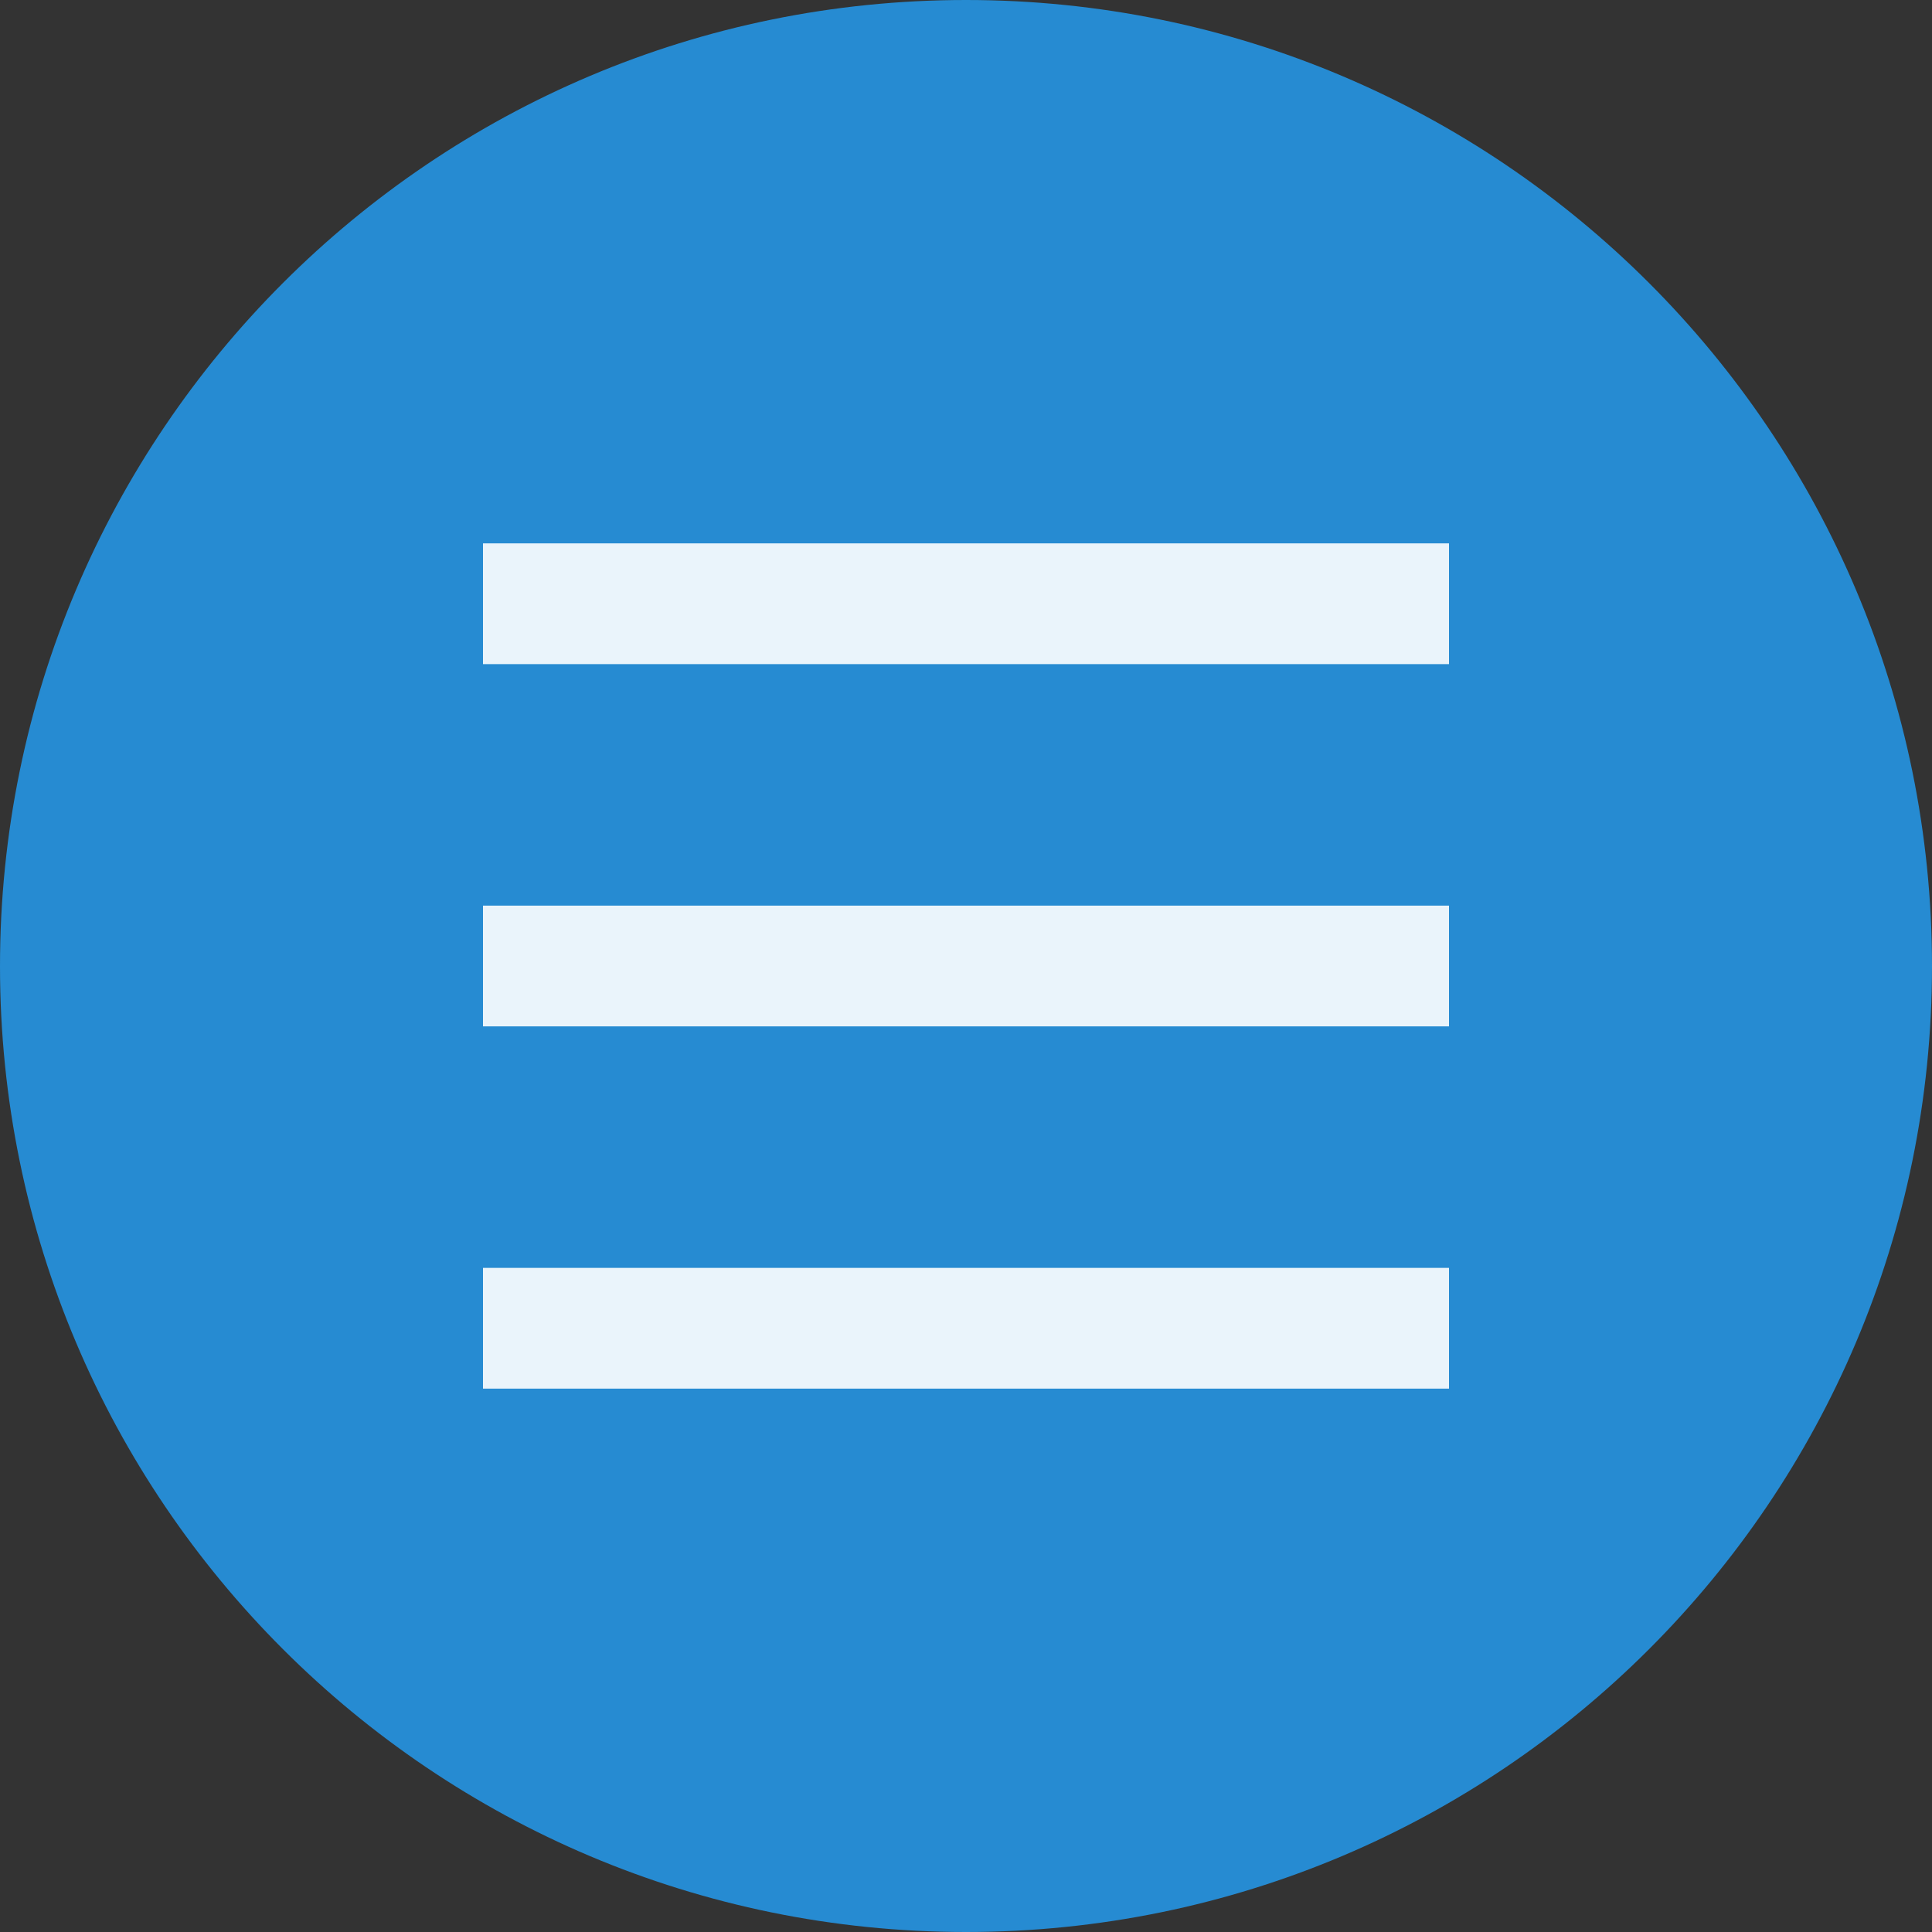
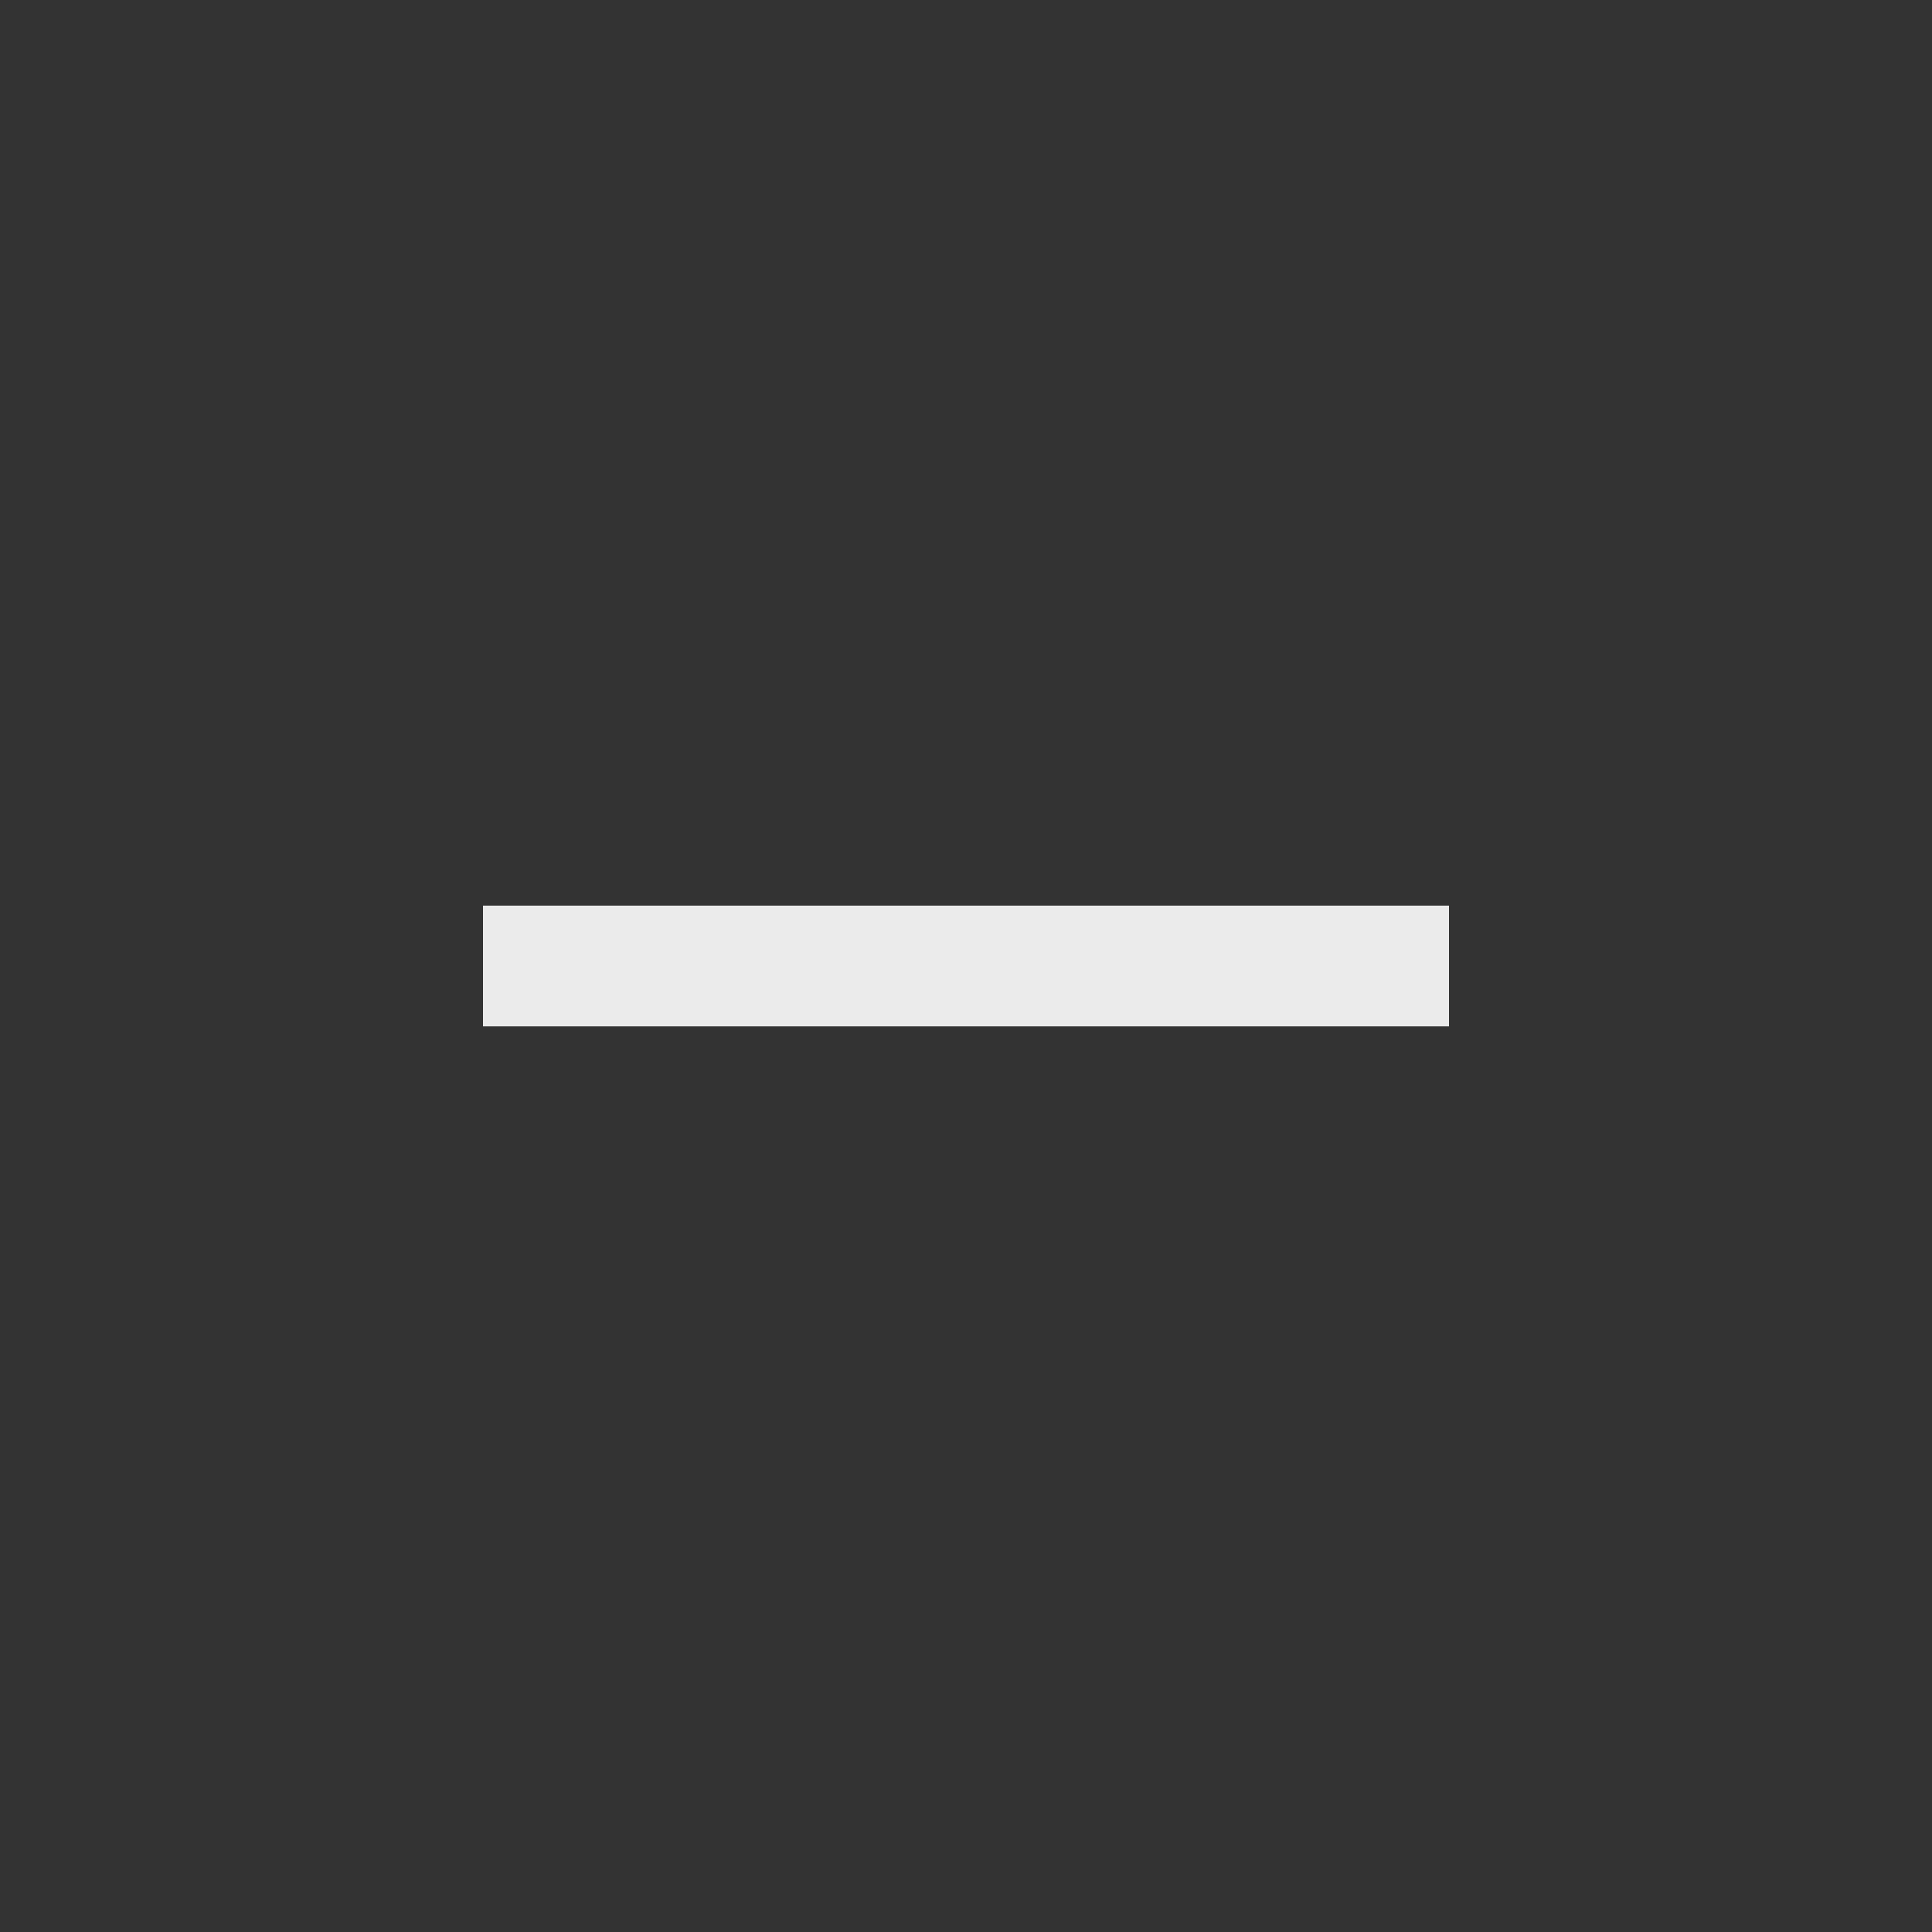
<svg xmlns="http://www.w3.org/2000/svg" width="32" height="32" viewBox="0 0 32 32">
  <rect x="0" y="0" width="32" height="32" fill="#333333" stroke="none" />
-   <path style="fill:#268bd2;fill-rule:evenodd" d="M 32 16.004 C 32 24.84 24.836 32 16 32 C 7.164 32 0 24.84 0 16.004 C 0 7.164 7.164 0 16 0 C 24.836 0 32 7.164 32 16.004 Z " />
  <g style="fill:#fff;fill-opacity:.902">
-     <path d="M 8 9 L 24 9 L 24 11 L 8 11 Z " />
    <path d="M 8 15 L 24 15 L 24 17 L 8 17 Z " />
-     <path d="M 8 21 L 24 21 L 24 23 L 8 23 Z " />
  </g>
</svg>